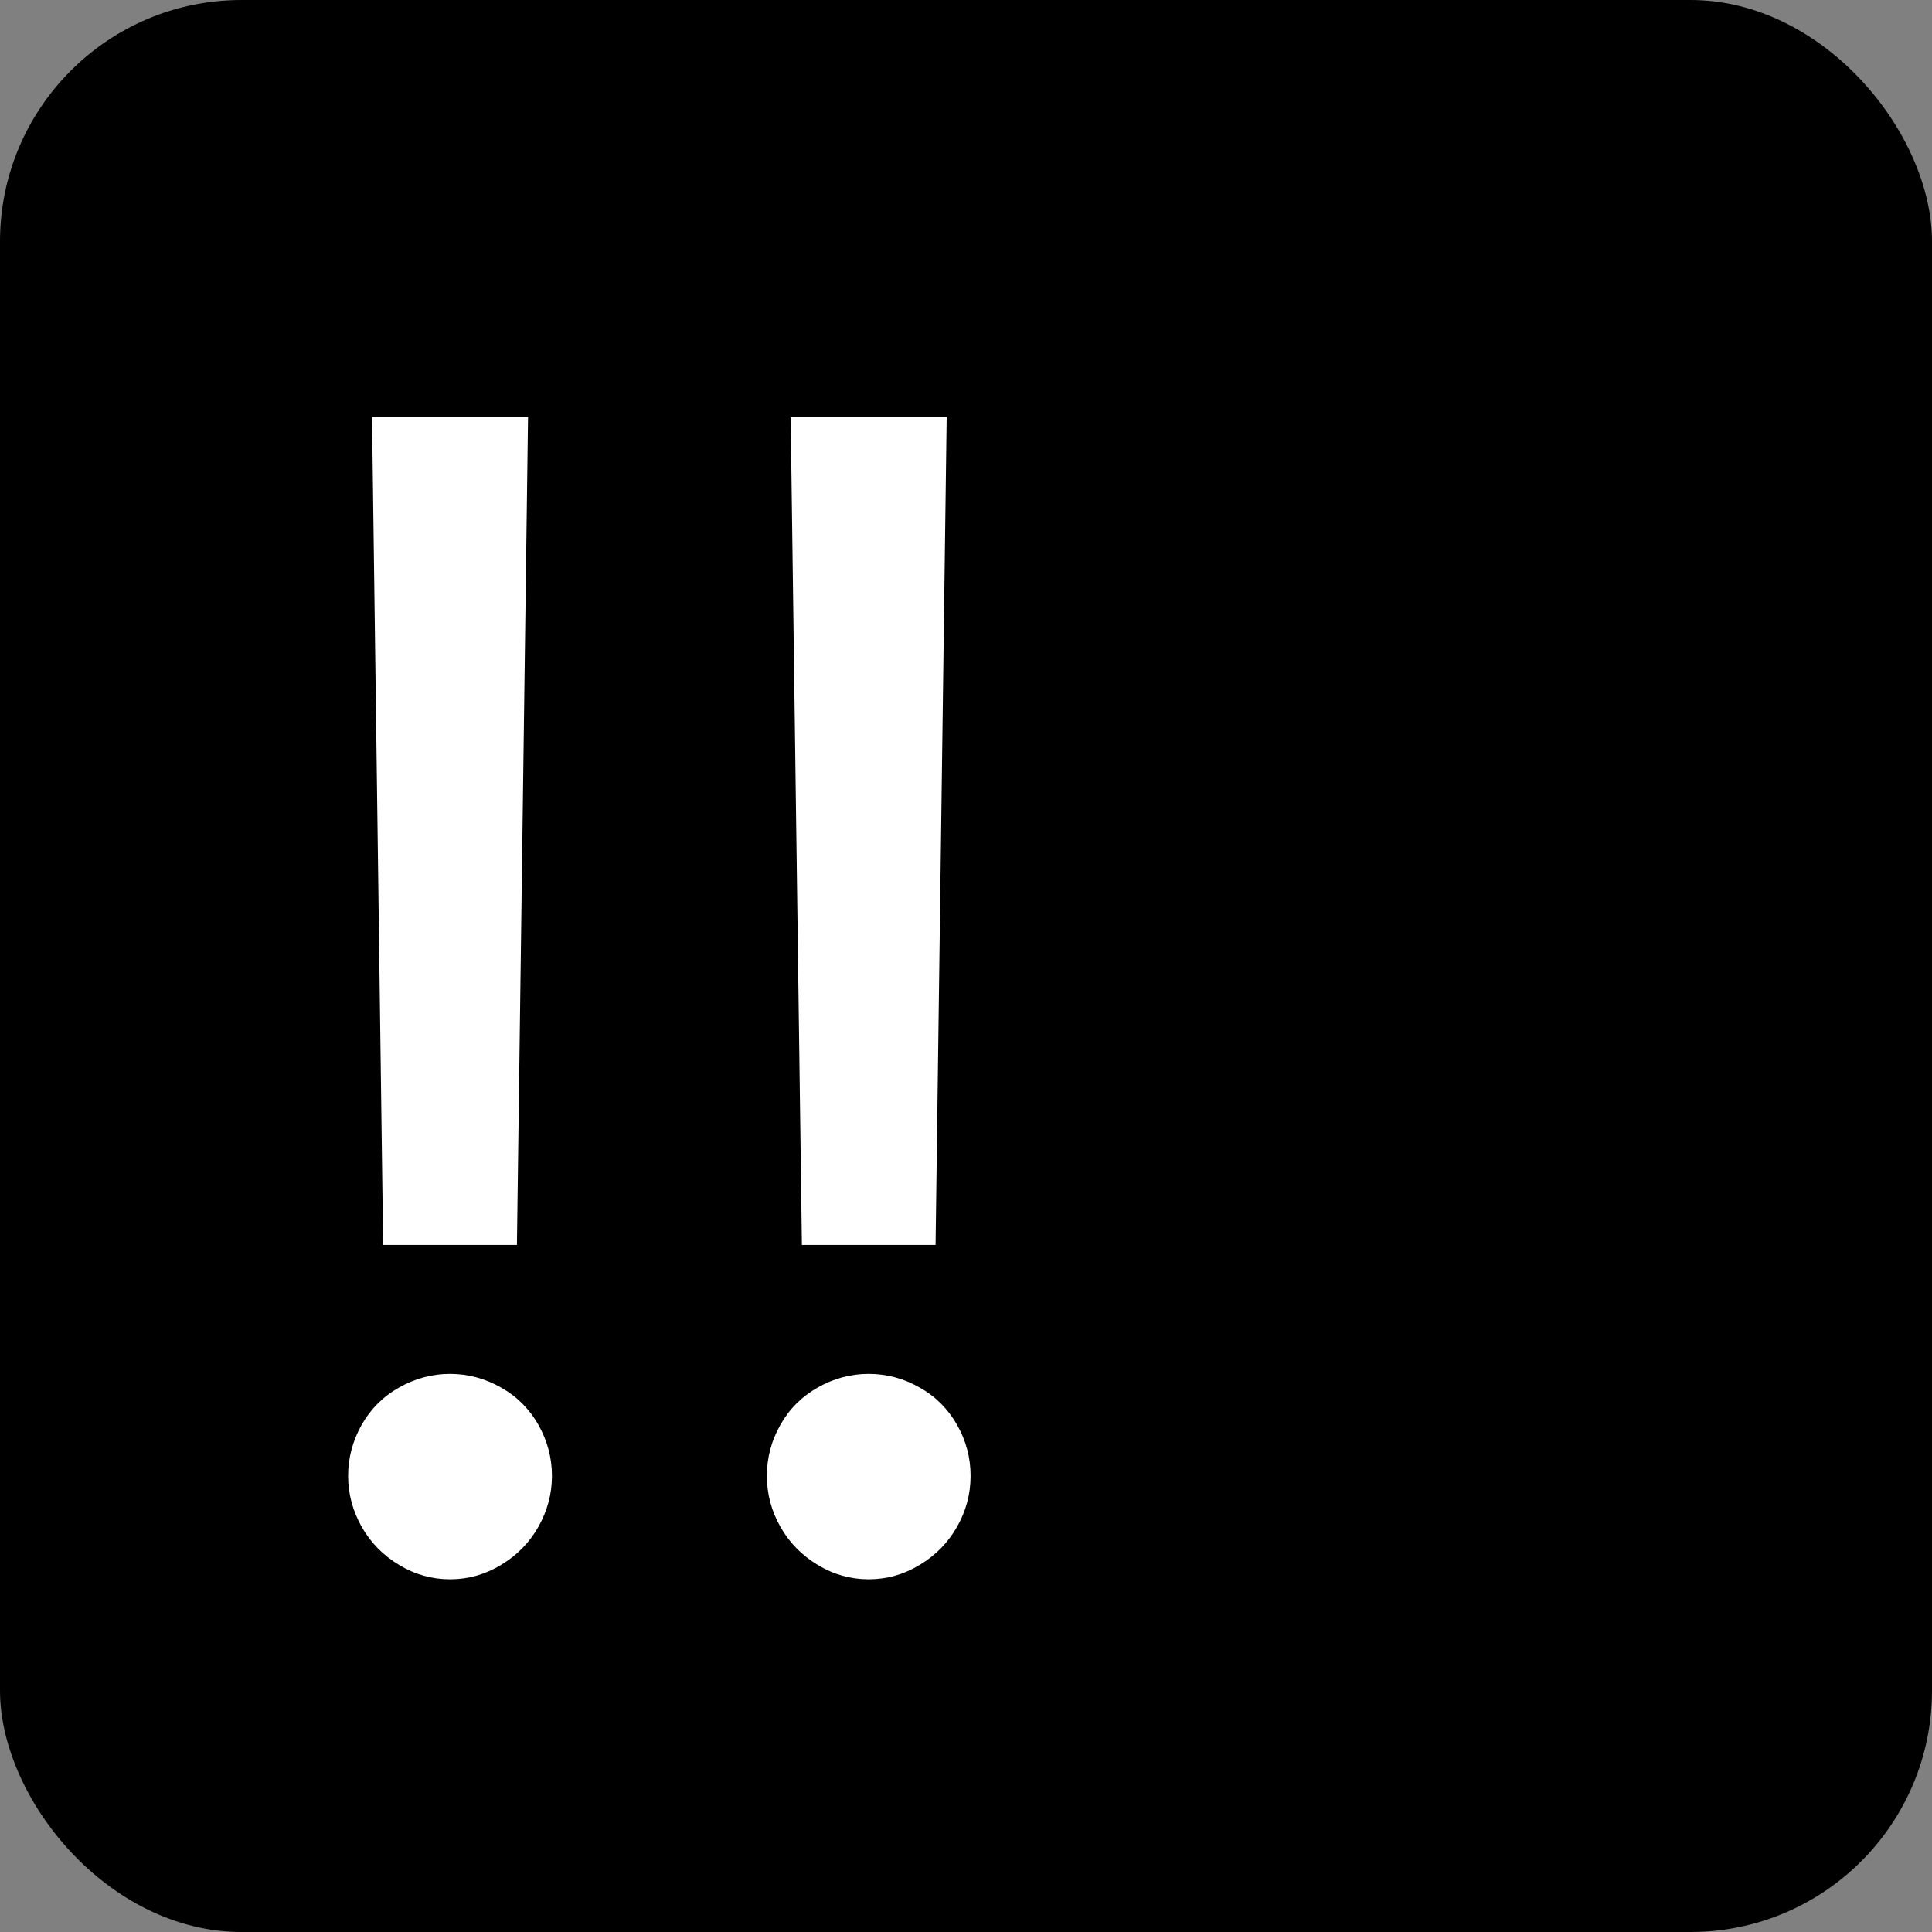
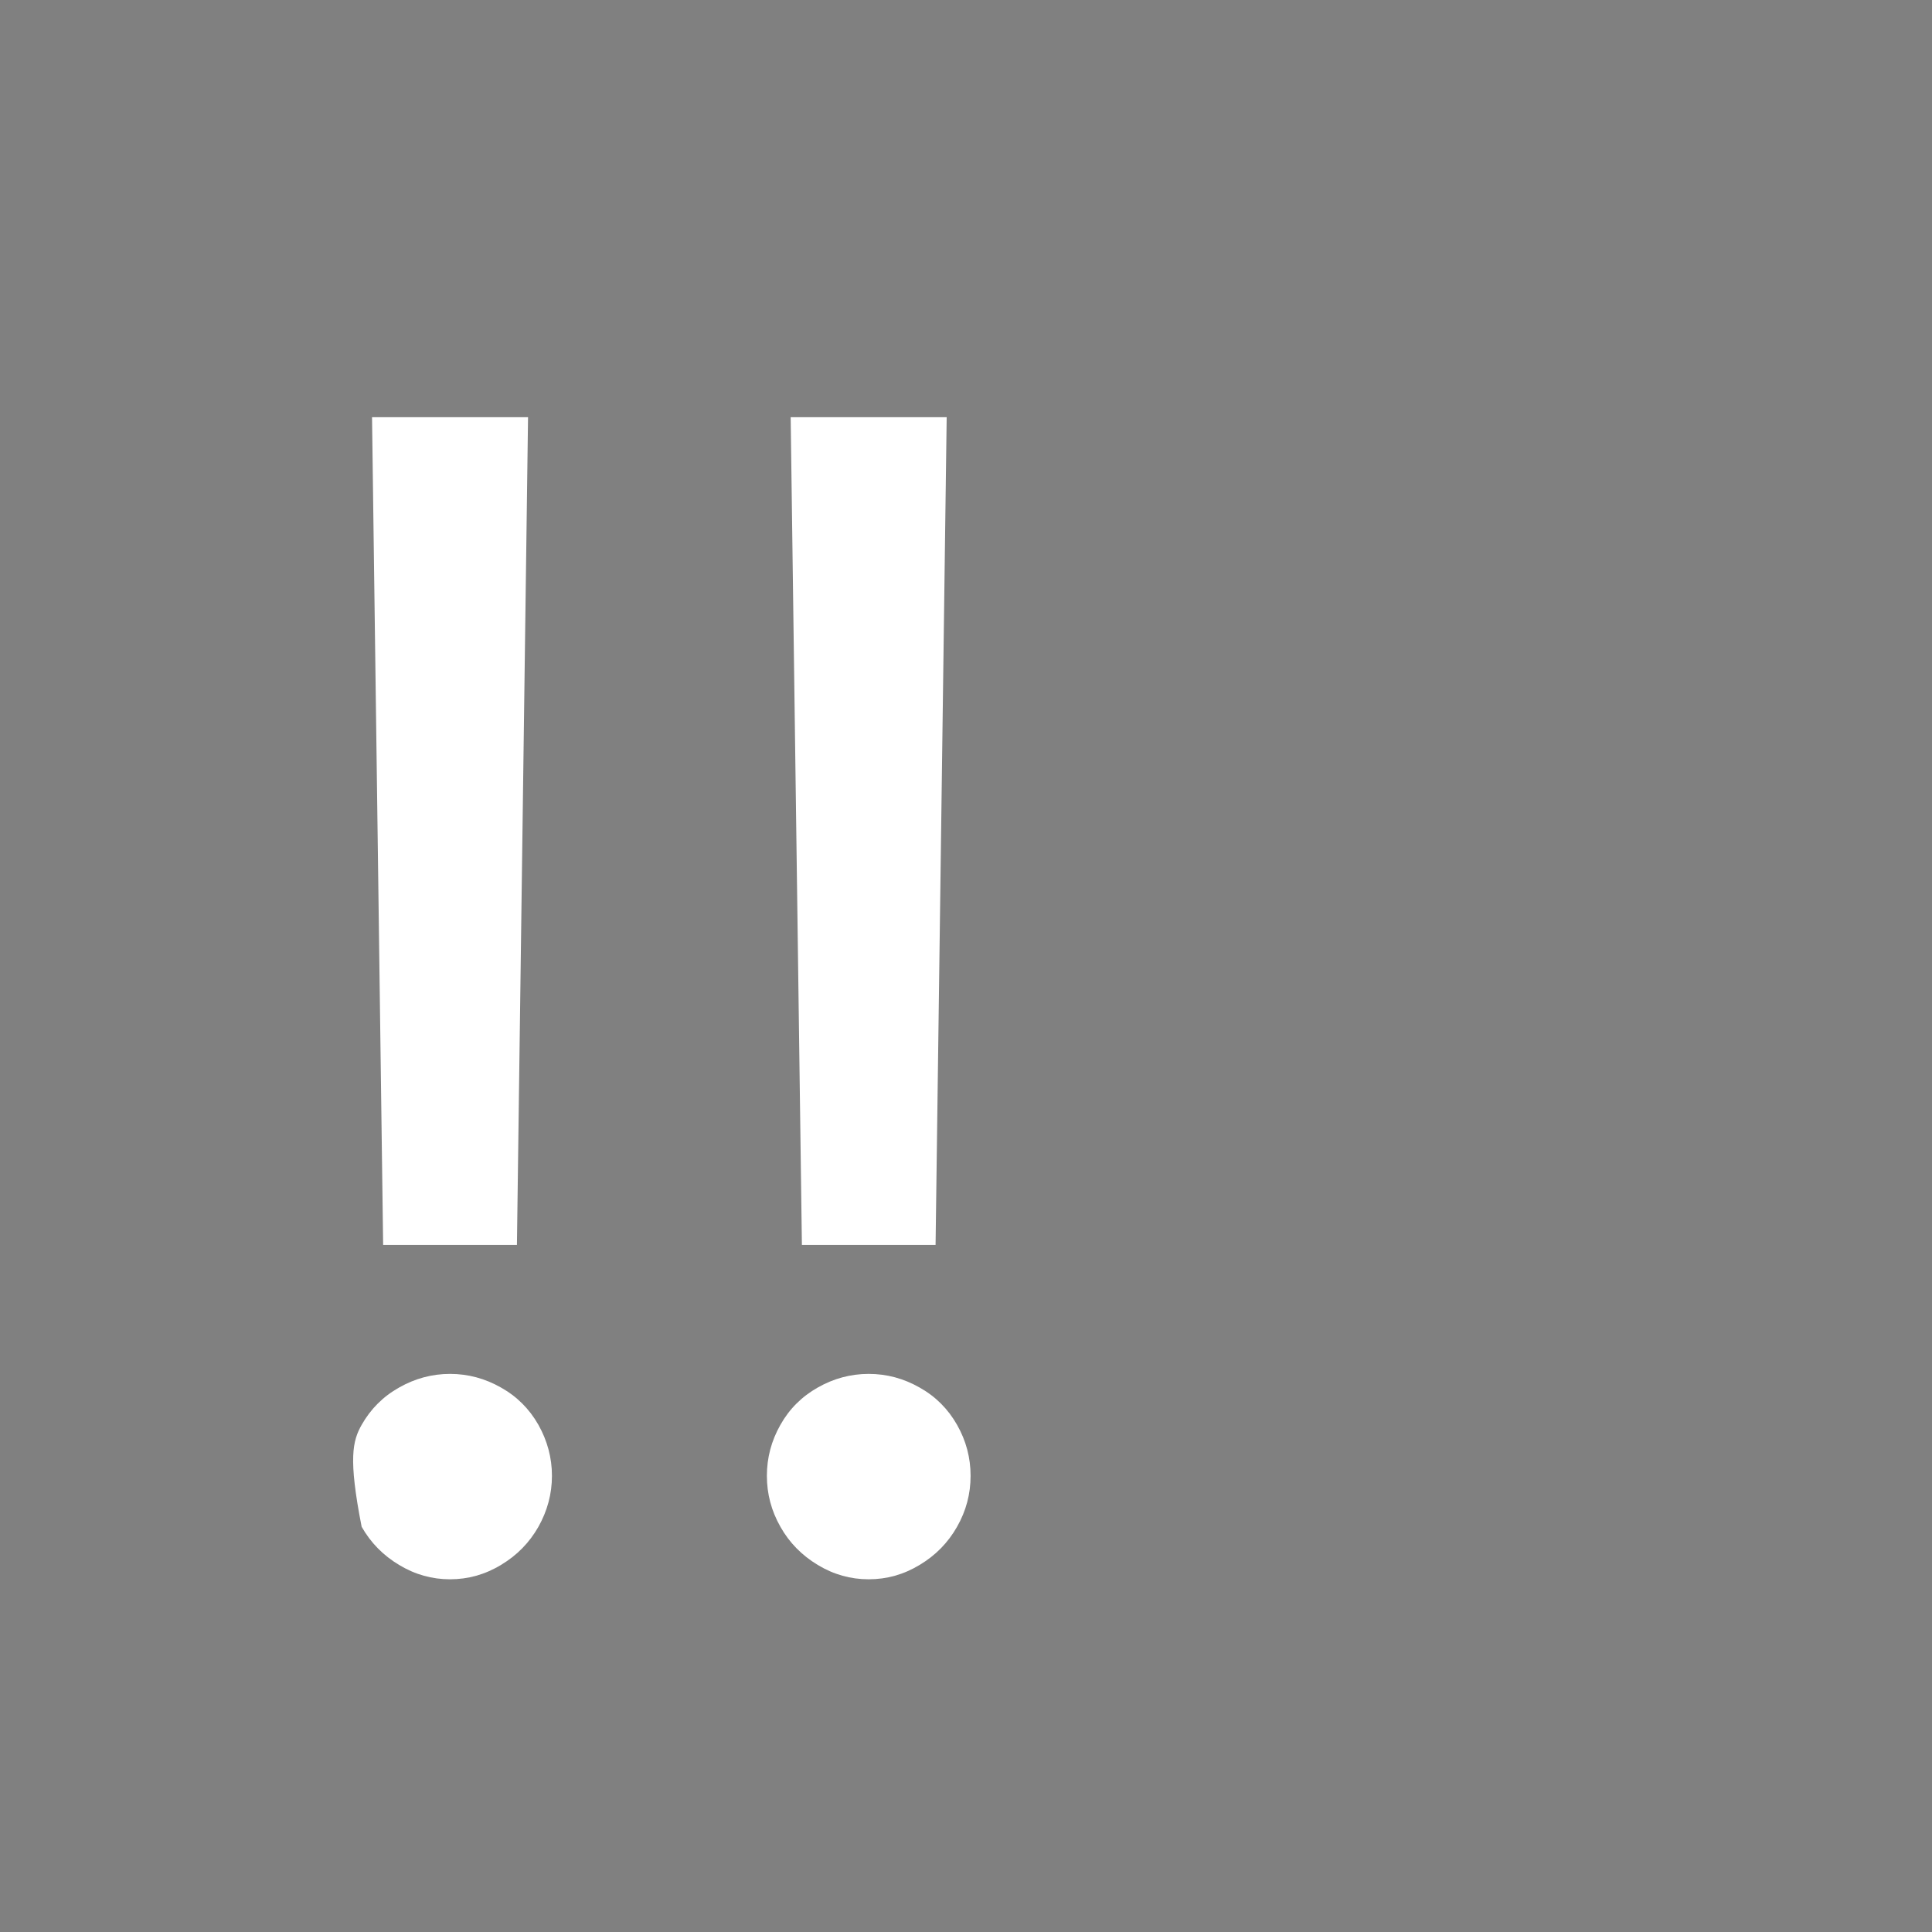
<svg xmlns="http://www.w3.org/2000/svg" width="16" height="16" viewBox="0 0 16 16" fill="none">
  <rect x="0" y="0" width="16" height="16" fill="#808080" stroke="none" />
-   <rect width="16" height="16" rx="2" fill="black" />
-   <path d="M4.281 10.31H3.173L3.081 3.455H4.373L4.281 10.31ZM3.727 13.079C3.578 13.079 3.437 13.04 3.305 12.96C3.173 12.881 3.07 12.776 2.995 12.644C2.921 12.512 2.883 12.372 2.883 12.222C2.883 12.073 2.921 11.932 2.995 11.8C3.07 11.668 3.173 11.565 3.305 11.491C3.437 11.416 3.578 11.378 3.727 11.378C3.876 11.378 4.017 11.416 4.149 11.491C4.281 11.565 4.384 11.668 4.459 11.8C4.533 11.932 4.571 12.073 4.571 12.222C4.571 12.372 4.533 12.512 4.459 12.644C4.384 12.776 4.281 12.881 4.149 12.96C4.017 13.04 3.876 13.079 3.727 13.079ZM7.748 10.31H6.641L6.548 3.455H7.84L7.748 10.31ZM7.194 13.079C7.045 13.079 6.904 13.04 6.772 12.96C6.641 12.881 6.537 12.776 6.463 12.644C6.388 12.512 6.351 12.372 6.351 12.222C6.351 12.073 6.388 11.932 6.463 11.8C6.537 11.668 6.641 11.565 6.772 11.491C6.904 11.416 7.045 11.378 7.194 11.378C7.344 11.378 7.484 11.416 7.616 11.491C7.748 11.565 7.851 11.668 7.926 11.8C8.001 11.932 8.038 12.073 8.038 12.222C8.038 12.372 8.001 12.512 7.926 12.644C7.851 12.776 7.748 12.881 7.616 12.96C7.484 13.04 7.344 13.079 7.194 13.079Z" fill="white" />
+   <path d="M4.281 10.31H3.173L3.081 3.455H4.373L4.281 10.31ZM3.727 13.079C3.578 13.079 3.437 13.04 3.305 12.96C3.173 12.881 3.07 12.776 2.995 12.644C2.883 12.073 2.921 11.932 2.995 11.8C3.07 11.668 3.173 11.565 3.305 11.491C3.437 11.416 3.578 11.378 3.727 11.378C3.876 11.378 4.017 11.416 4.149 11.491C4.281 11.565 4.384 11.668 4.459 11.8C4.533 11.932 4.571 12.073 4.571 12.222C4.571 12.372 4.533 12.512 4.459 12.644C4.384 12.776 4.281 12.881 4.149 12.96C4.017 13.04 3.876 13.079 3.727 13.079ZM7.748 10.31H6.641L6.548 3.455H7.84L7.748 10.31ZM7.194 13.079C7.045 13.079 6.904 13.04 6.772 12.96C6.641 12.881 6.537 12.776 6.463 12.644C6.388 12.512 6.351 12.372 6.351 12.222C6.351 12.073 6.388 11.932 6.463 11.8C6.537 11.668 6.641 11.565 6.772 11.491C6.904 11.416 7.045 11.378 7.194 11.378C7.344 11.378 7.484 11.416 7.616 11.491C7.748 11.565 7.851 11.668 7.926 11.8C8.001 11.932 8.038 12.073 8.038 12.222C8.038 12.372 8.001 12.512 7.926 12.644C7.851 12.776 7.748 12.881 7.616 12.96C7.484 13.04 7.344 13.079 7.194 13.079Z" fill="white" />
</svg>